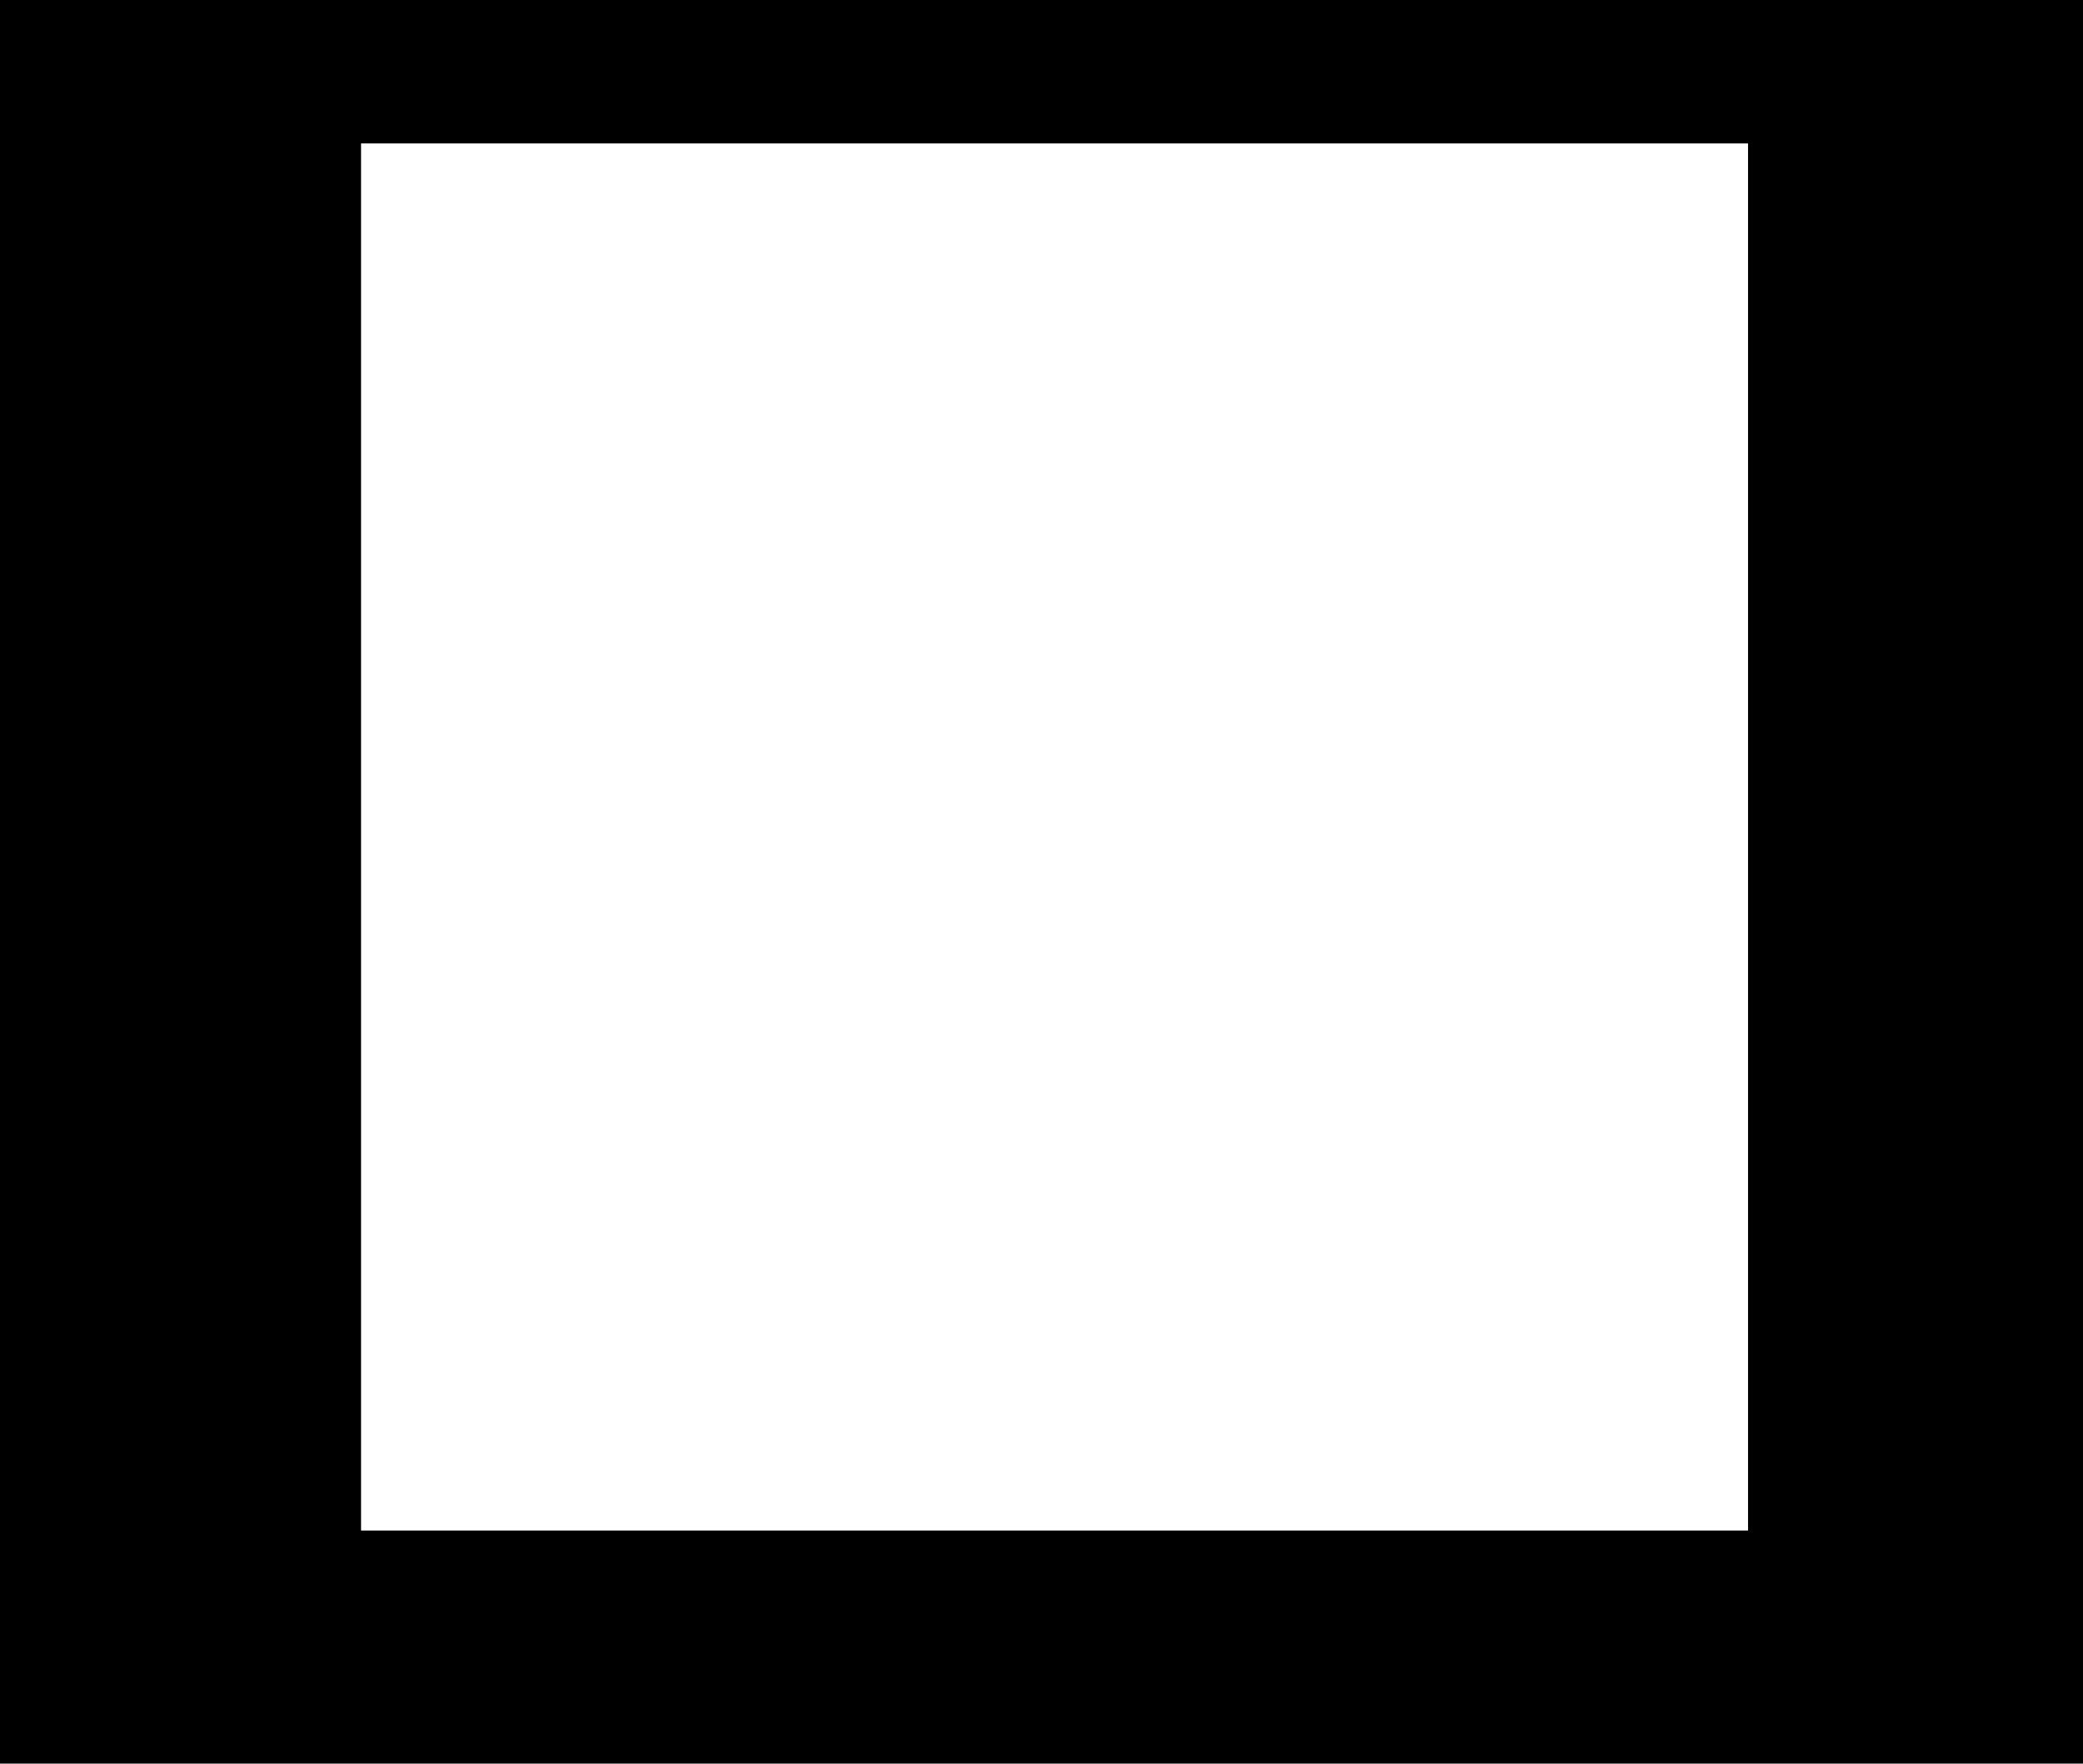
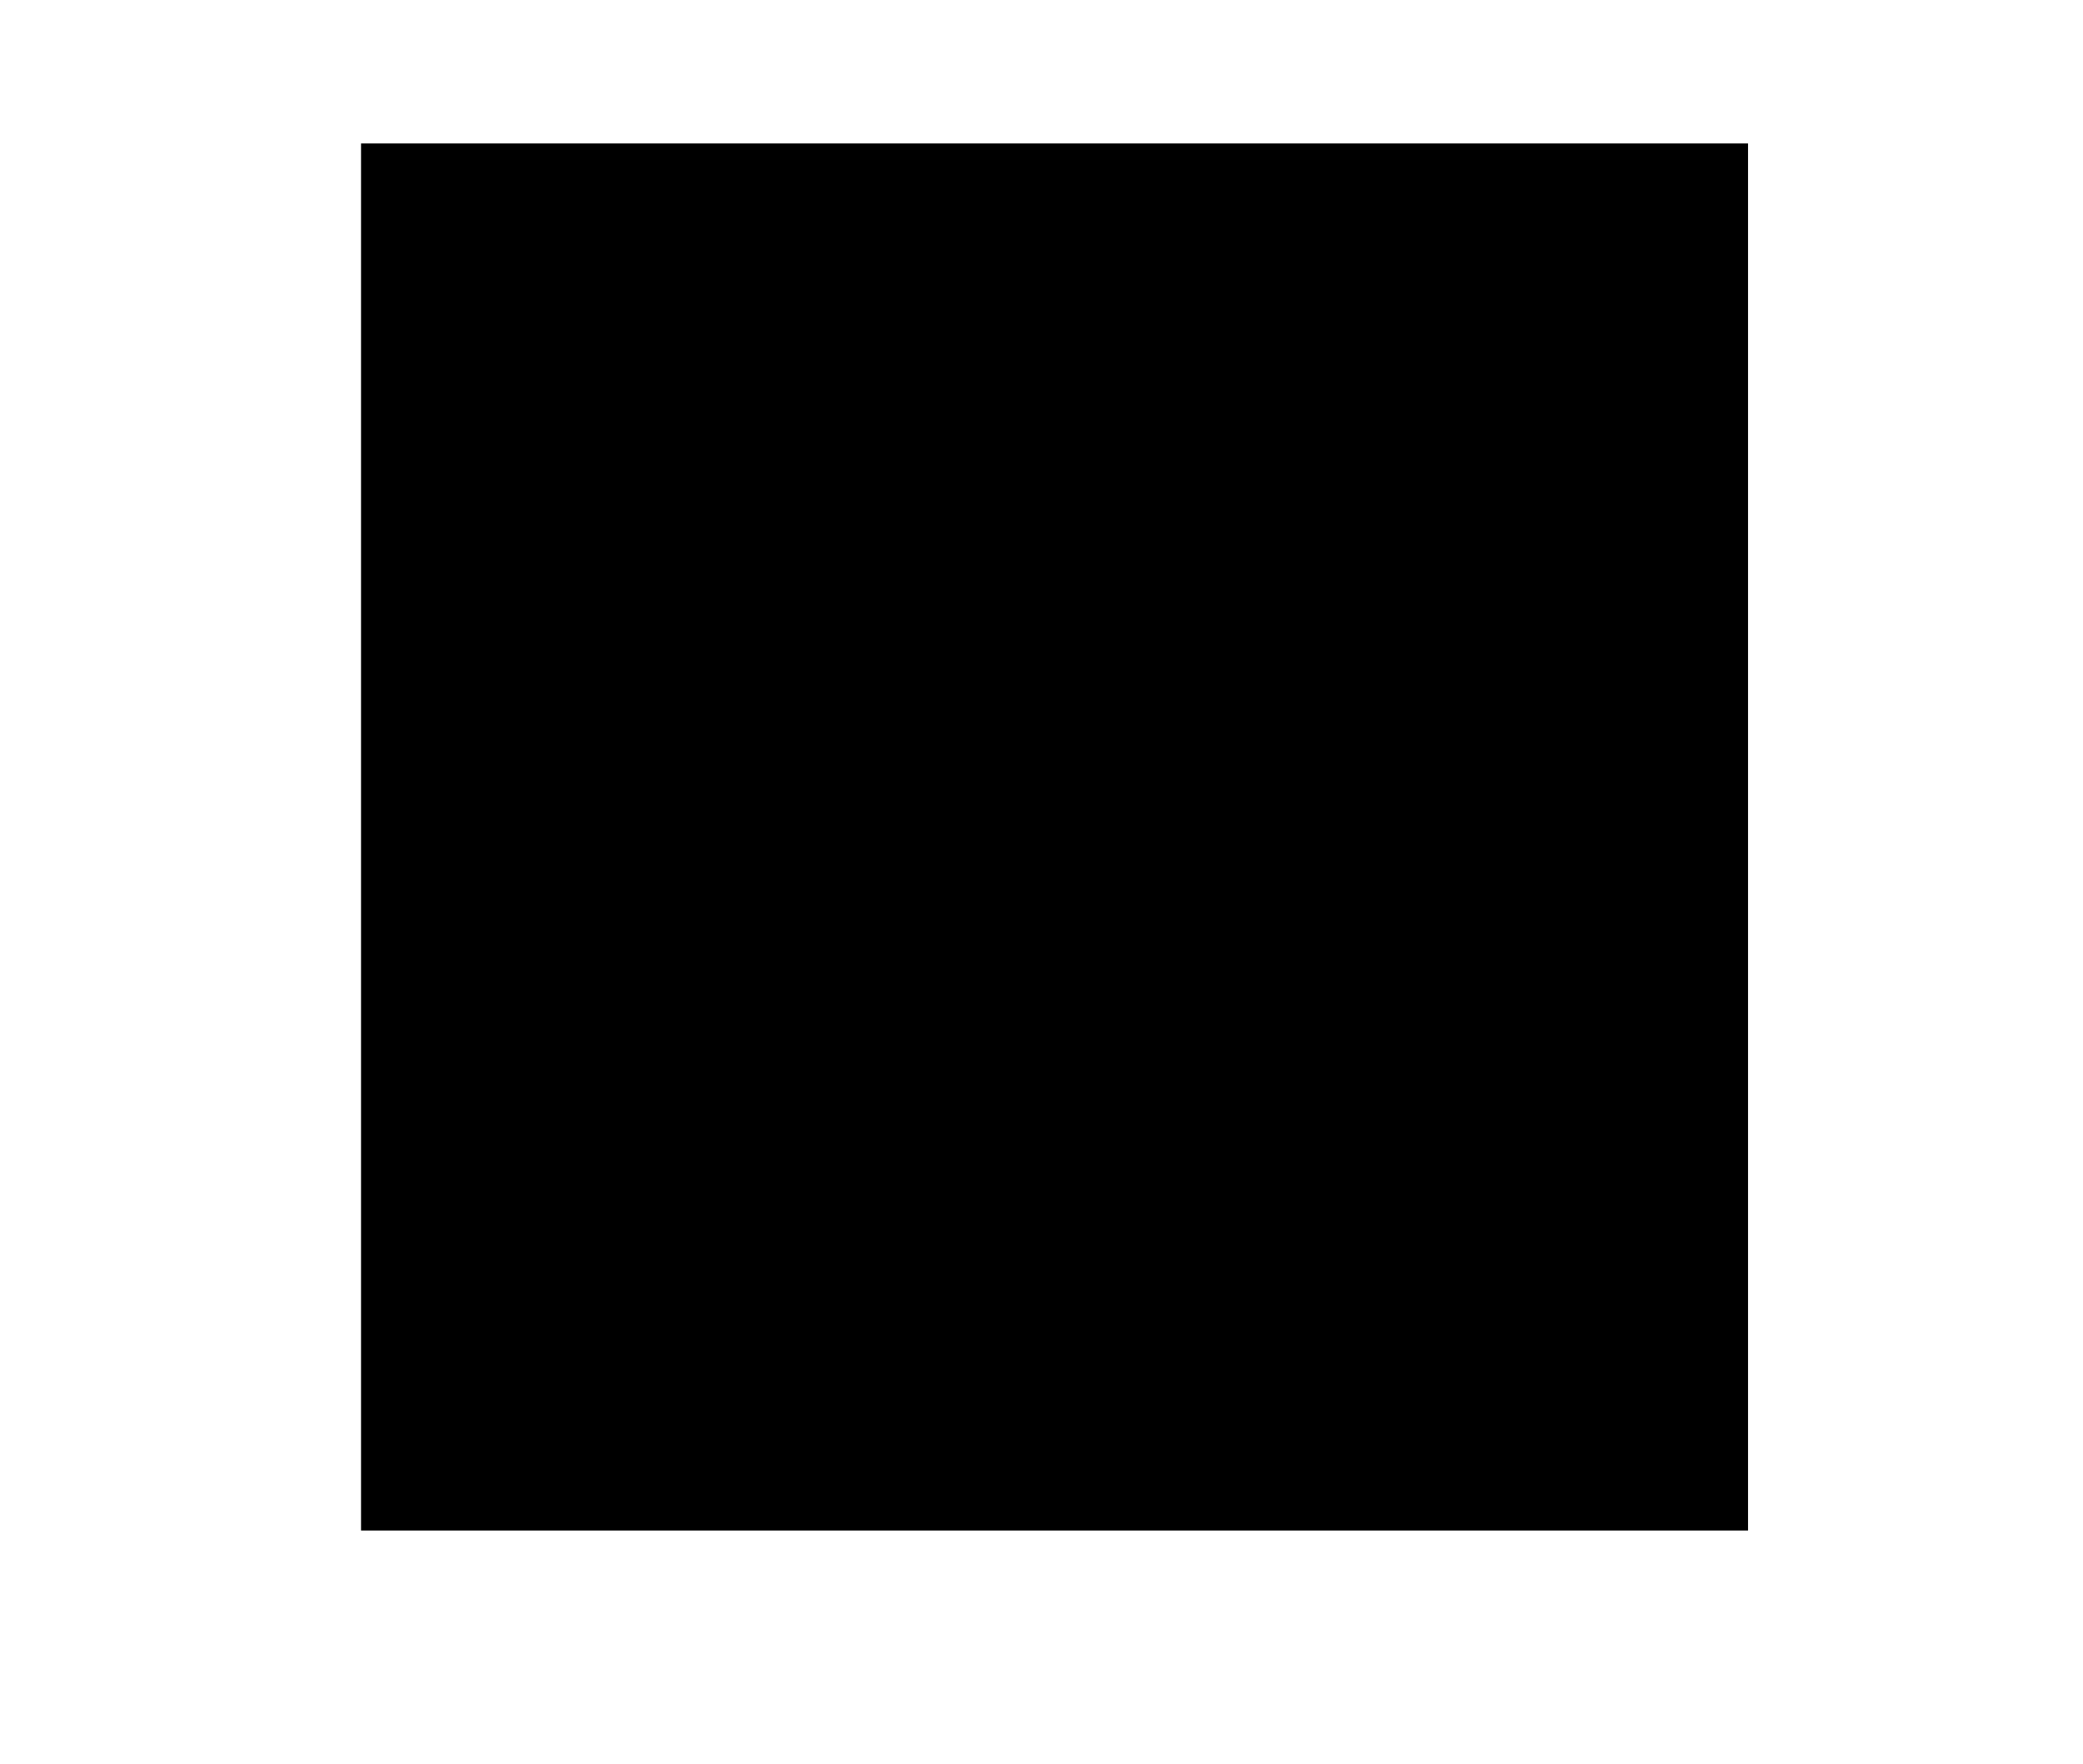
<svg xmlns="http://www.w3.org/2000/svg" height="540.95px" width="638.95px">
  <g transform="matrix(1.0, 0.0, 0.0, 1.0, 111.95, 45.0)">
-     <path d="M527.0 -45.0 L527.0 495.95 -111.95 495.95 -111.95 -45.0 527.0 -45.0 M424.25 -1.0 L-1.2 -1.0 -1.2 424.45 424.25 424.45 424.25 -1.0" fill="#000000" fill-rule="evenodd" stroke="none" />
+     <path d="M527.0 -45.0 M424.25 -1.0 L-1.2 -1.0 -1.2 424.45 424.25 424.45 424.25 -1.0" fill="#000000" fill-rule="evenodd" stroke="none" />
  </g>
</svg>